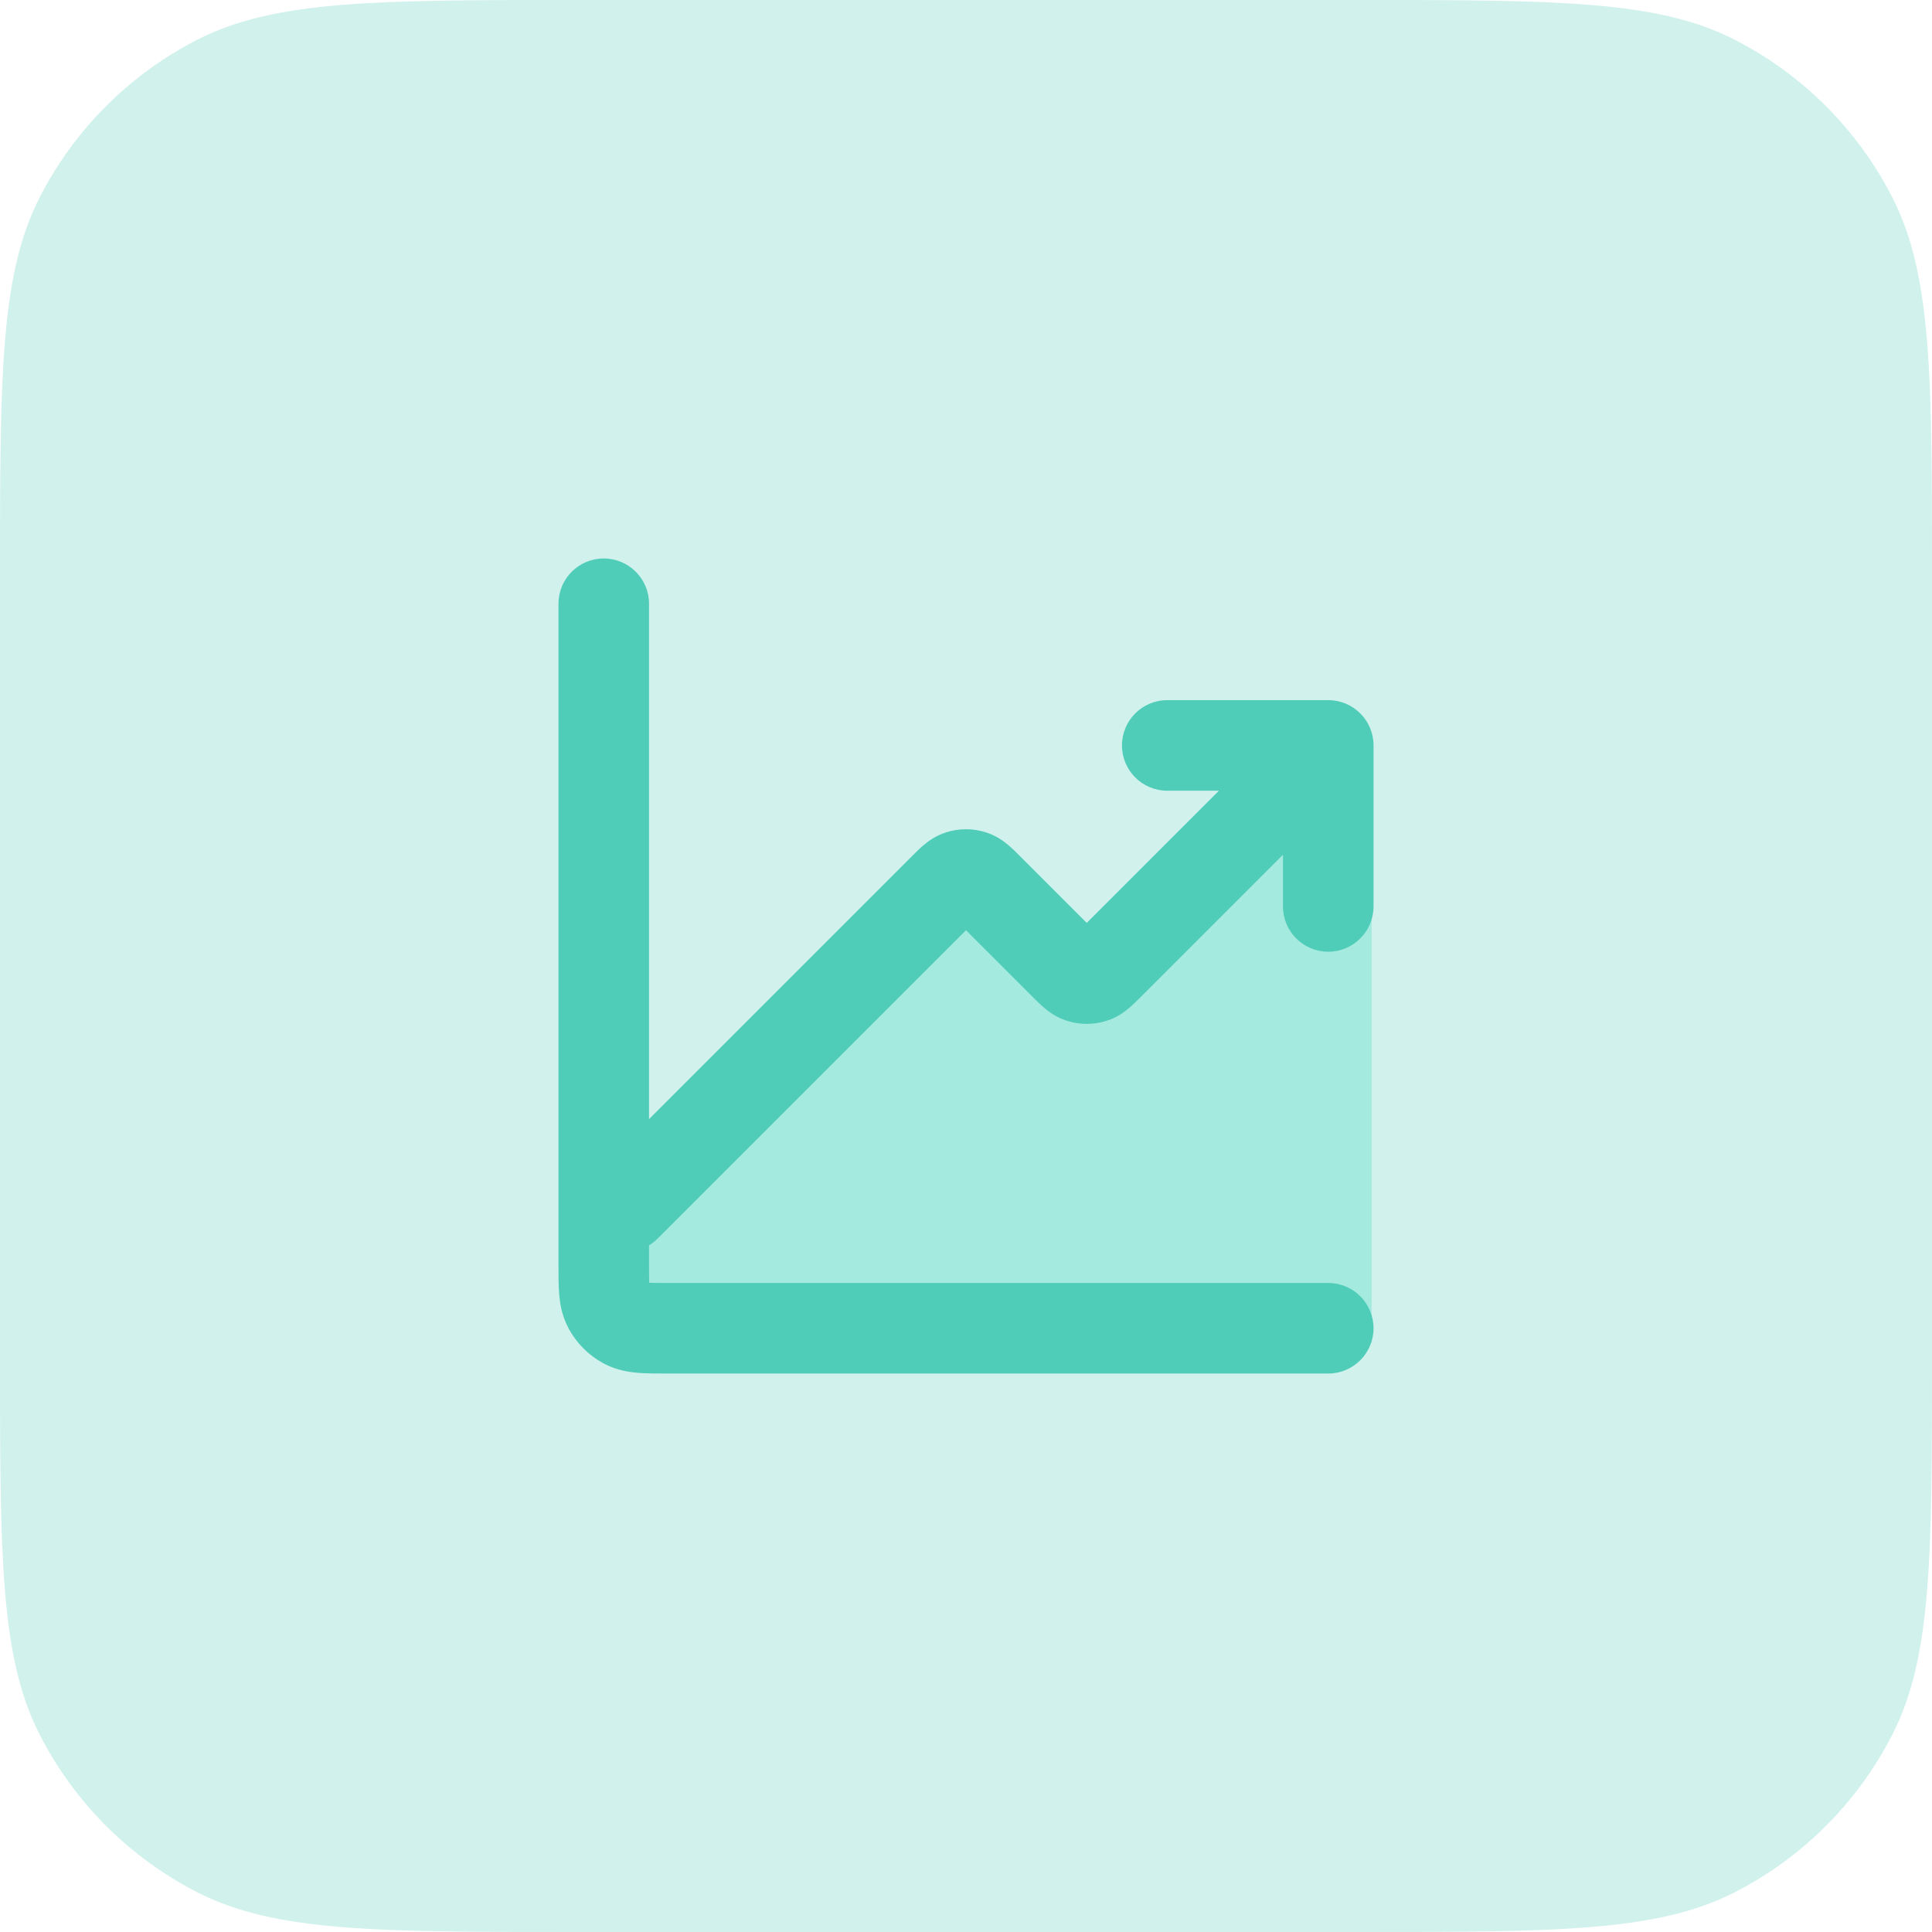
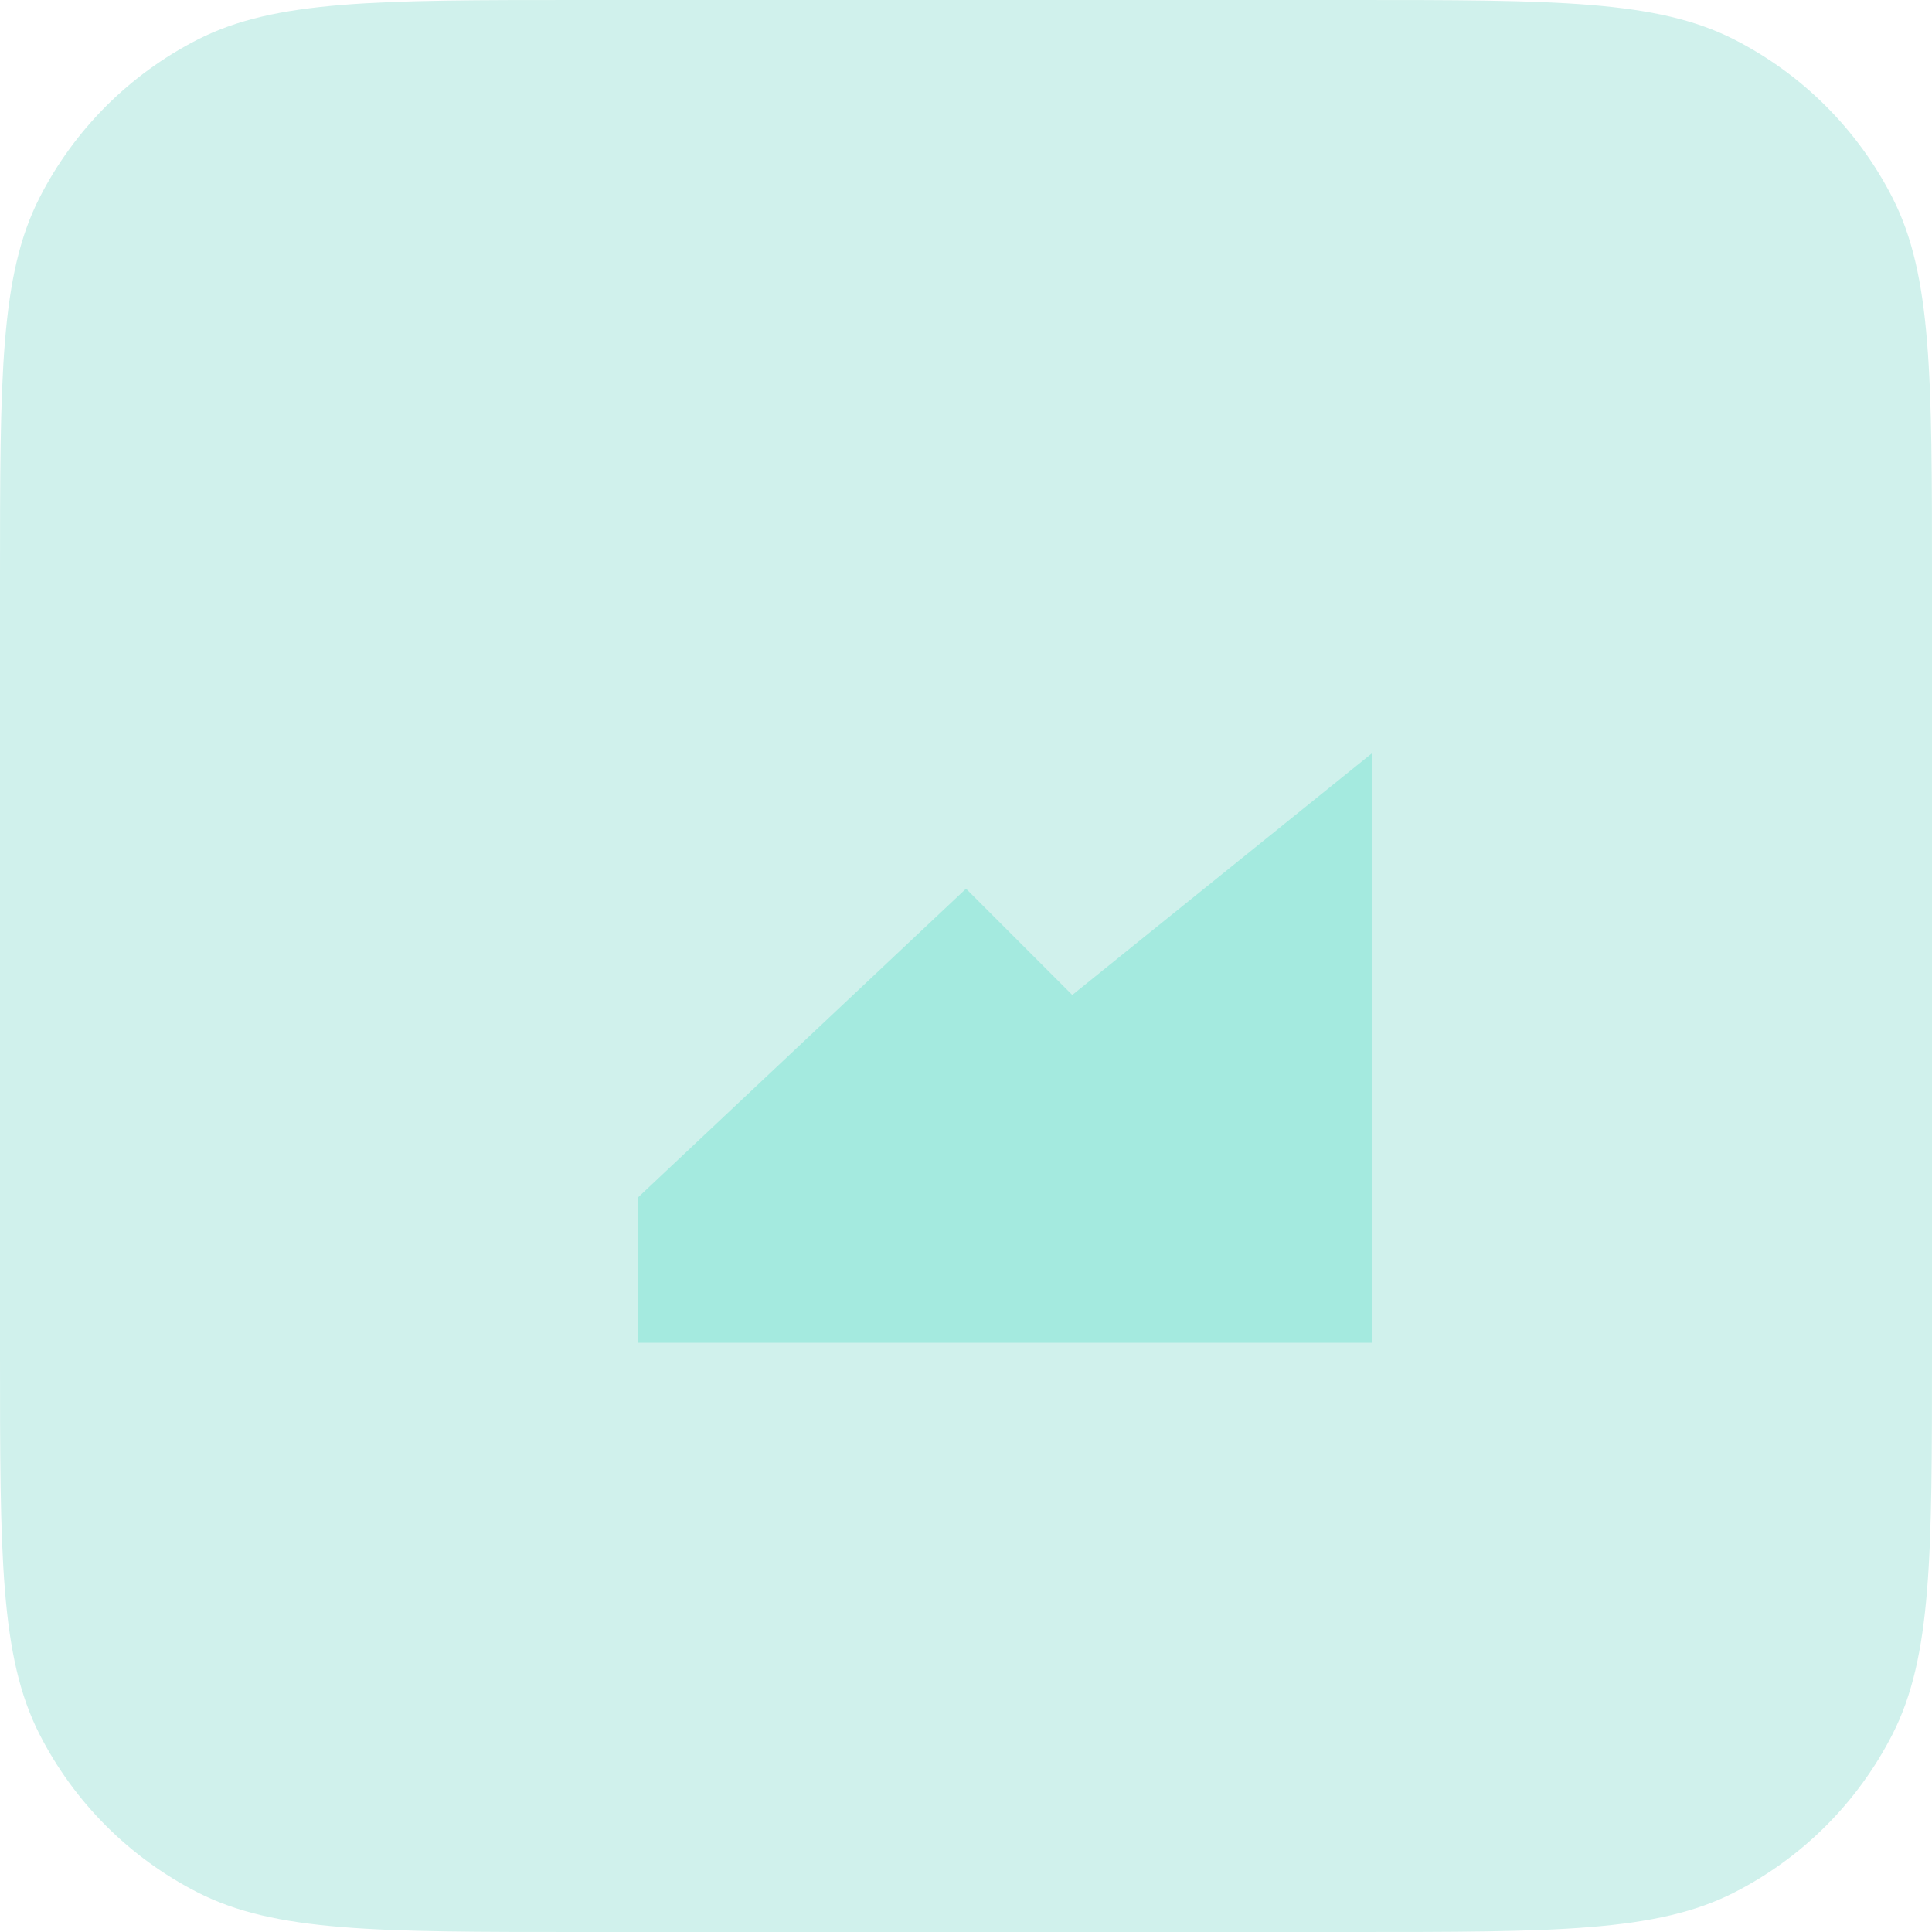
<svg xmlns="http://www.w3.org/2000/svg" width="64" height="64" viewBox="0 0 64 64" fill="none">
  <path d="M0 19.2C0 12.479 0 9.119 1.308 6.552C2.458 4.294 4.294 2.458 6.552 1.308C9.119 0 12.479 0 19.2 0H44.8C51.521 0 54.881 0 57.448 1.308C59.706 2.458 61.542 4.294 62.692 6.552C64 9.119 64 12.479 64 19.2V44.8C64 51.521 64 54.881 62.692 57.448C61.542 59.706 59.706 61.542 57.448 62.692C54.881 64 51.521 64 44.8 64H19.2C12.479 64 9.119 64 6.552 62.692C4.294 61.542 2.458 59.706 1.308 57.448C0 54.881 0 51.521 0 44.8V19.2Z" fill="#D0F1EC" />
  <path d="M45.44 44.48V24.96L35.52 32.96L32 29.44L21.12 39.68V44.48H45.44Z" fill="#A4EADF" />
-   <path fill-rule="evenodd" clip-rule="evenodd" d="M20 18.5C20.828 18.5 21.5 19.172 21.5 20V37.072L30.185 28.387C30.193 28.38 30.2 28.372 30.208 28.364C30.319 28.253 30.458 28.114 30.591 28.001C30.747 27.869 30.991 27.686 31.331 27.576C31.766 27.434 32.234 27.434 32.669 27.576C33.009 27.686 33.253 27.869 33.409 28.001C33.542 28.114 33.681 28.253 33.792 28.364C33.8 28.372 33.807 28.379 33.815 28.387L36 30.572L40.379 26.193H38.667C37.838 26.193 37.167 25.522 37.167 24.693C37.167 23.865 37.838 23.193 38.667 23.193H44C44.828 23.193 45.5 23.865 45.5 24.693V30.027C45.5 30.855 44.828 31.527 44 31.527C43.172 31.527 42.5 30.855 42.5 30.027V28.315L37.815 33C37.807 33.007 37.8 33.015 37.792 33.023C37.681 33.134 37.542 33.273 37.409 33.386C37.253 33.518 37.009 33.701 36.669 33.811C36.234 33.953 35.766 33.953 35.331 33.811C34.991 33.701 34.747 33.518 34.591 33.386C34.458 33.273 34.319 33.134 34.208 33.023C34.2 33.015 34.193 33.007 34.185 33L32 30.815L21.789 41.026C21.7 41.115 21.603 41.19 21.5 41.252V41.867C21.5 42.163 21.501 42.355 21.506 42.494C21.645 42.499 21.837 42.5 22.133 42.5H44C44.828 42.5 45.5 43.172 45.5 44C45.5 44.828 44.828 45.5 44 45.5L22.088 45.5C21.754 45.5 21.42 45.5 21.136 45.477C20.82 45.451 20.436 45.389 20.047 45.191C19.514 44.919 19.081 44.486 18.809 43.953C18.61 43.564 18.549 43.18 18.523 42.864C18.5 42.58 18.5 42.246 18.5 41.913L18.5 20C18.5 19.172 19.172 18.5 20 18.5Z" fill="#50CDB9" />
</svg>